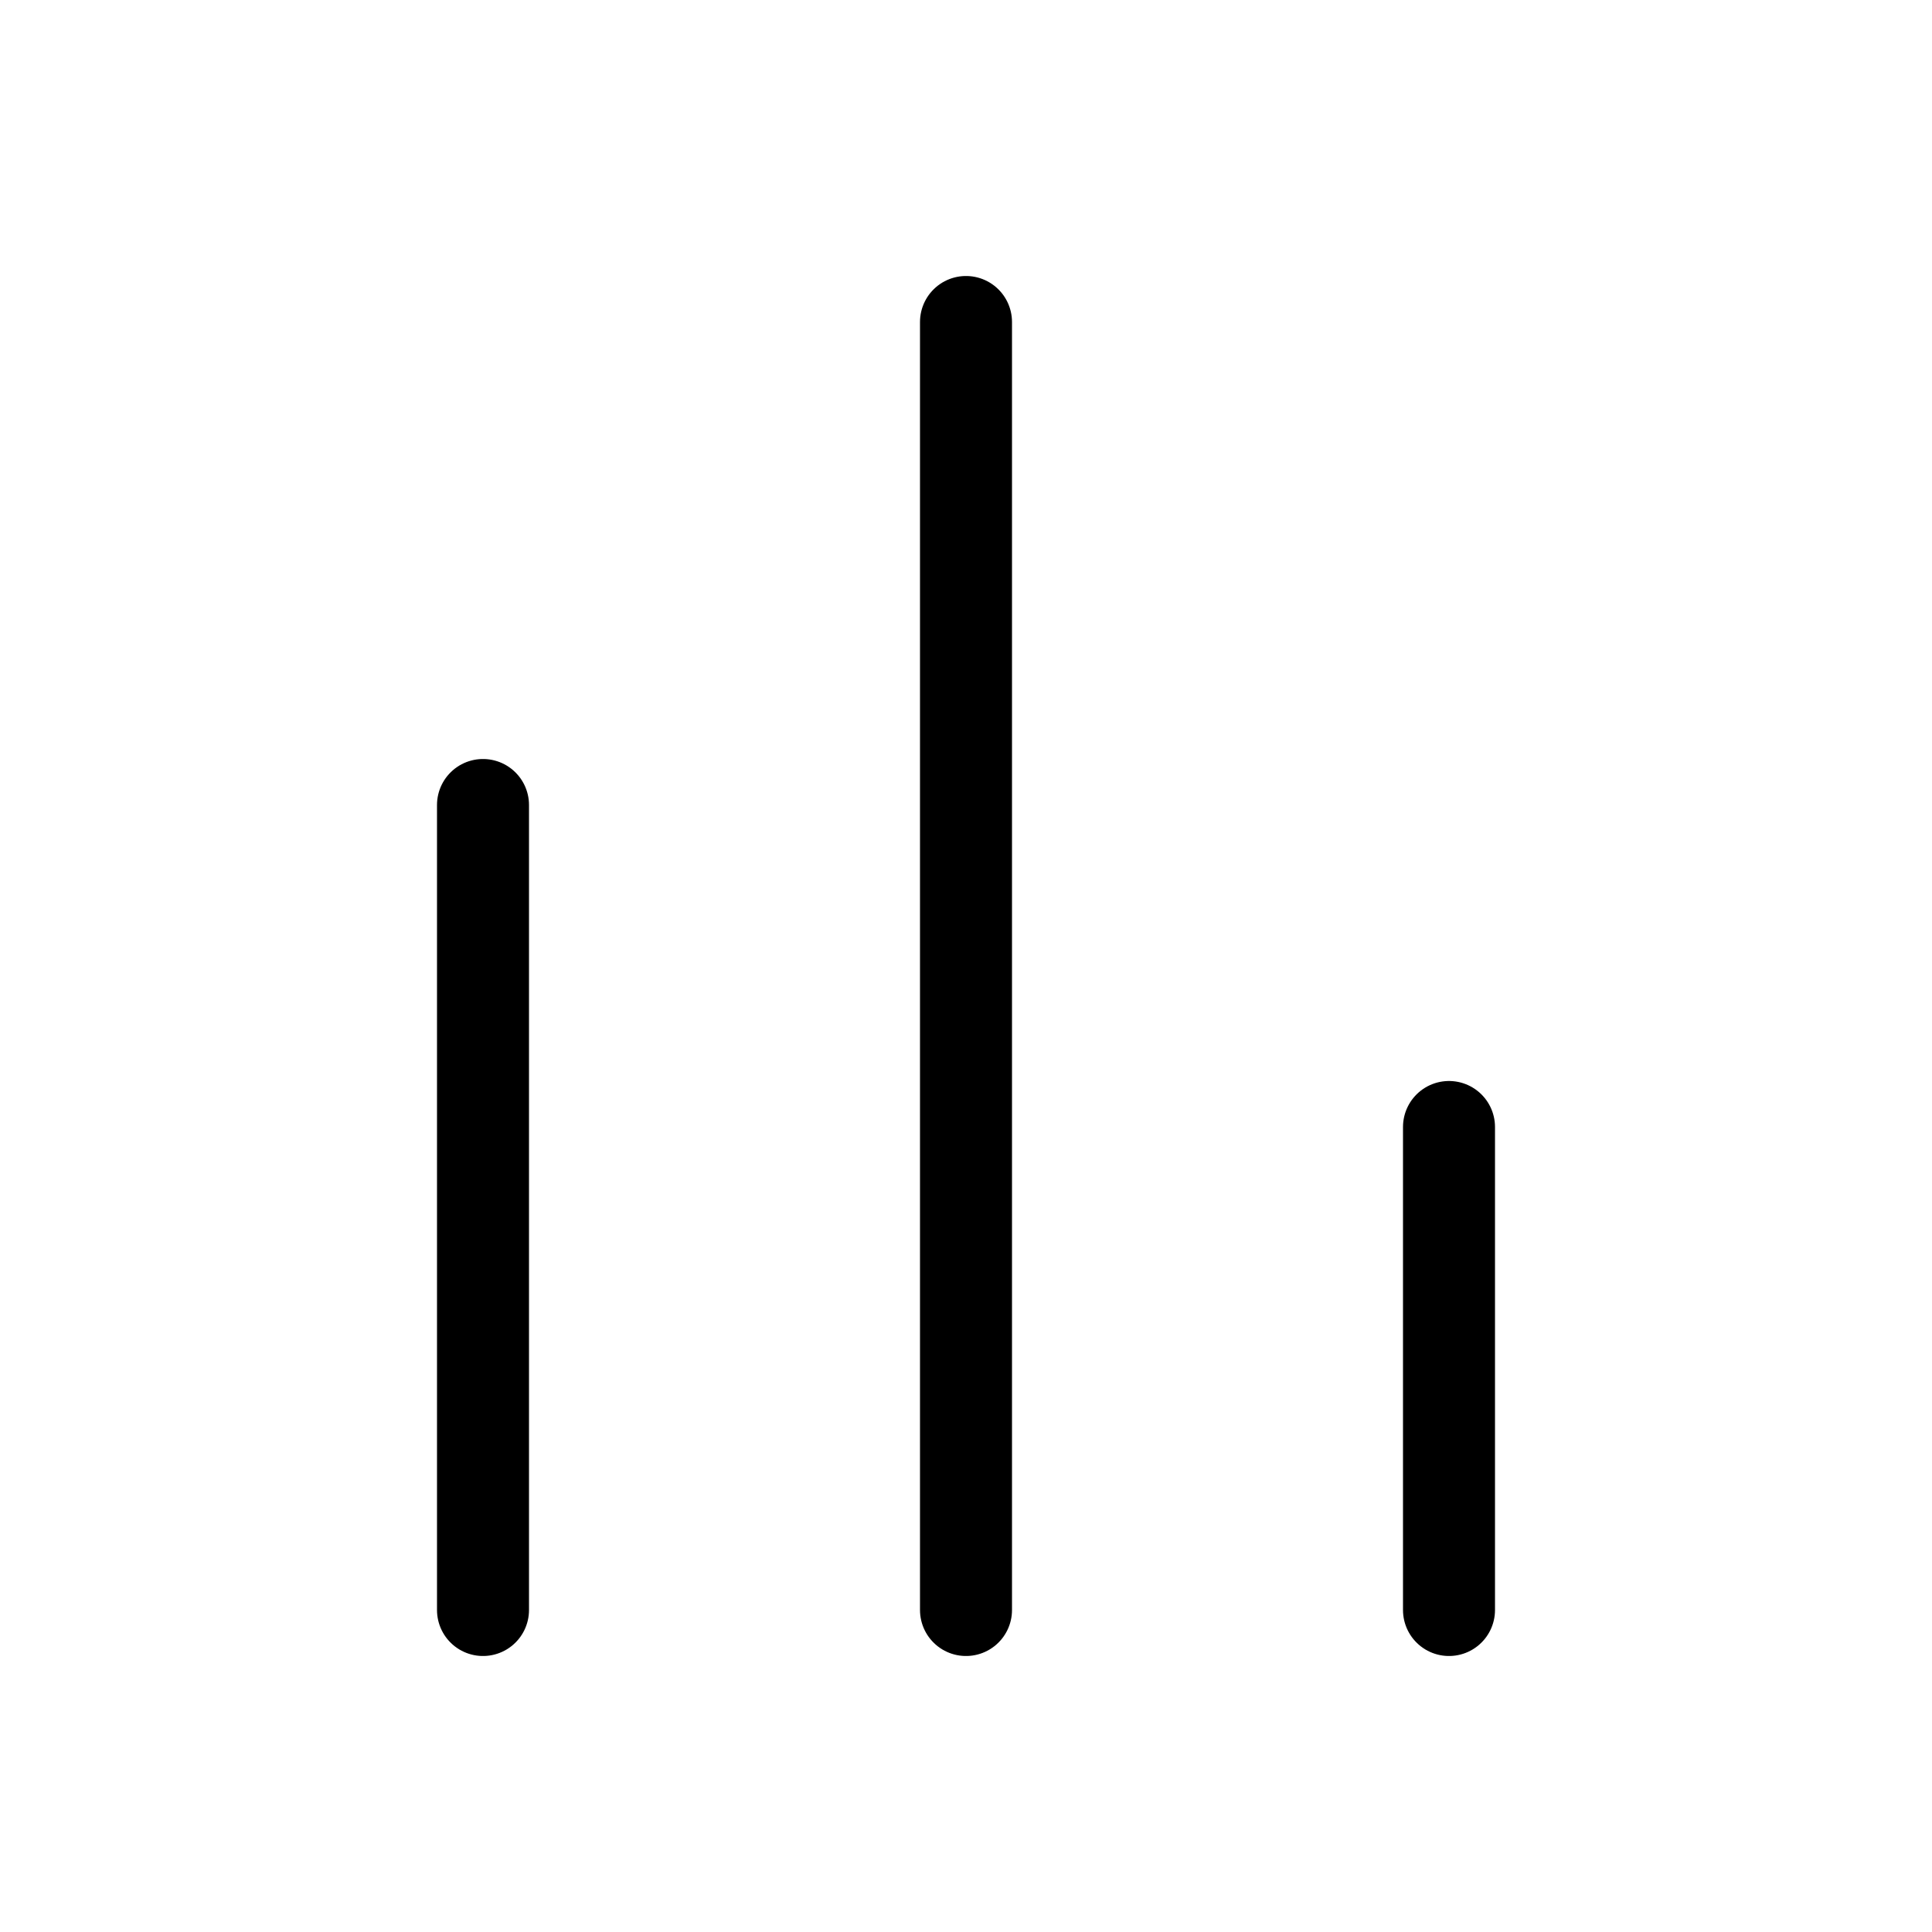
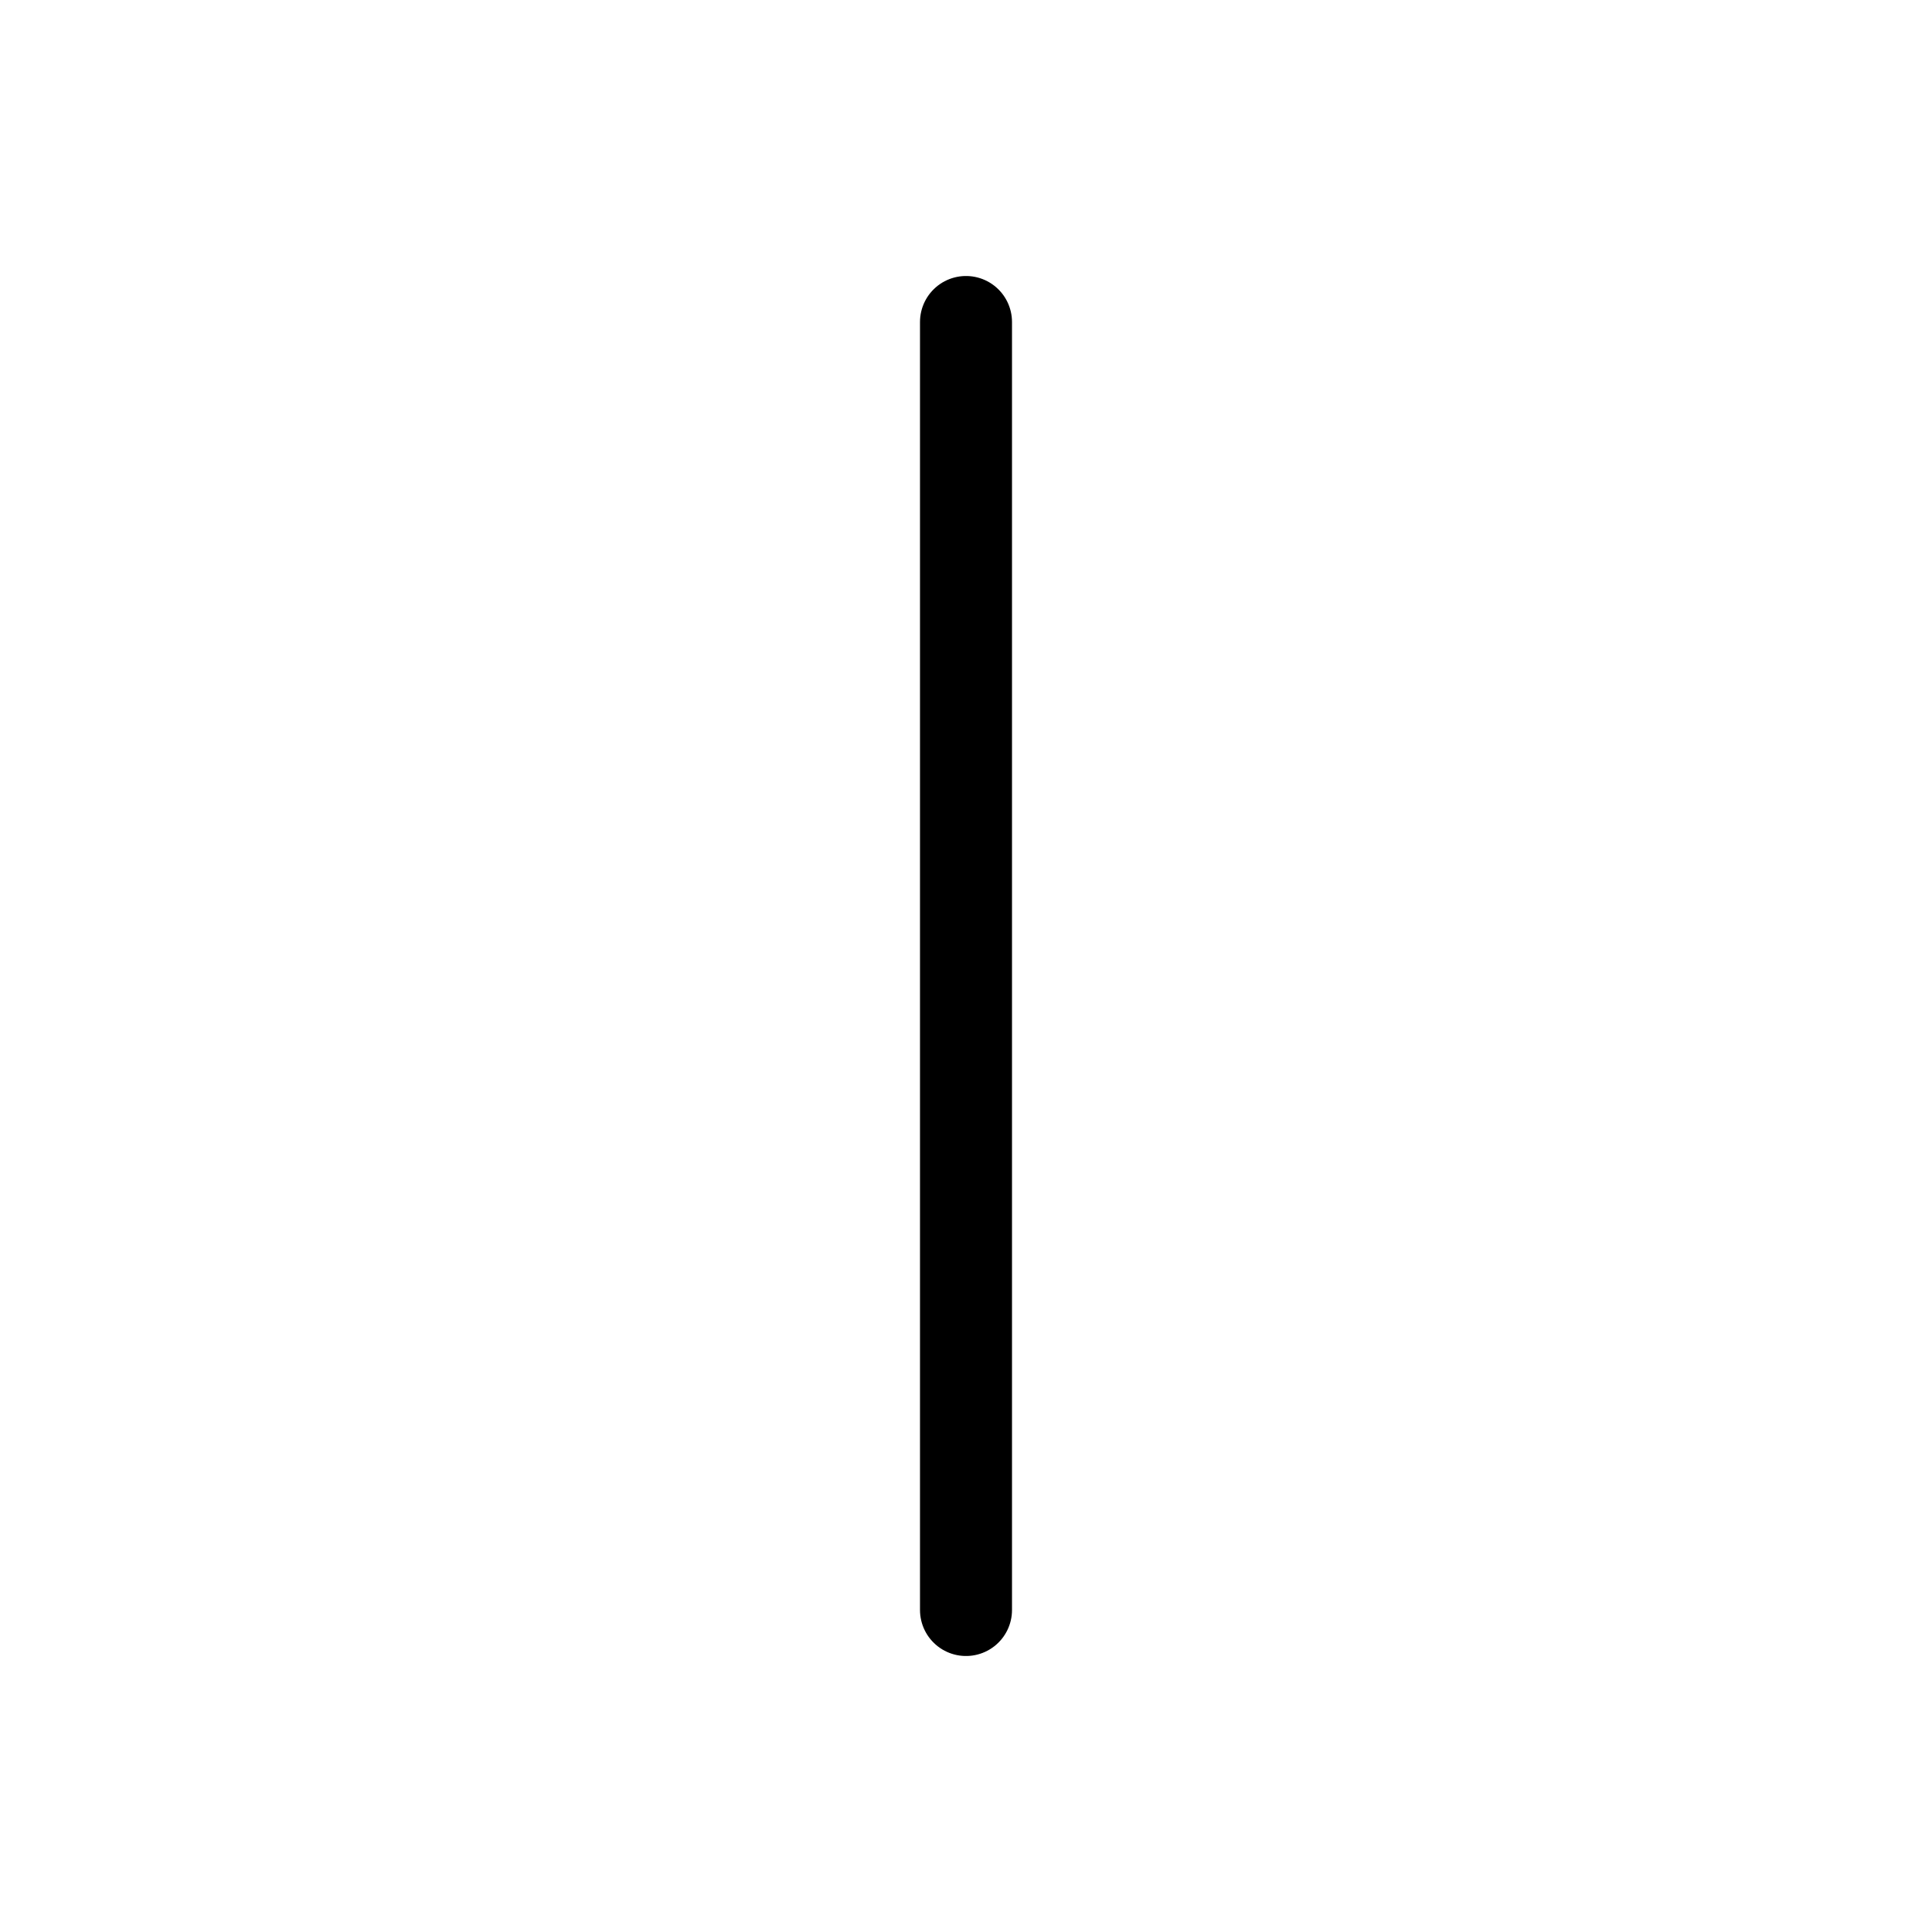
<svg xmlns="http://www.w3.org/2000/svg" width="42" height="42" viewBox="0 0 42 42" fill="none">
-   <path d="M10.5 35V17.5" stroke="black" stroke-width="2" stroke-linecap="round" stroke-linejoin="round" />
  <path d="M21 35V7" stroke="black" stroke-width="2" stroke-linecap="round" stroke-linejoin="round" />
-   <path d="M31.5 35V24.5" stroke="black" stroke-width="2" stroke-linecap="round" stroke-linejoin="round" />
</svg>